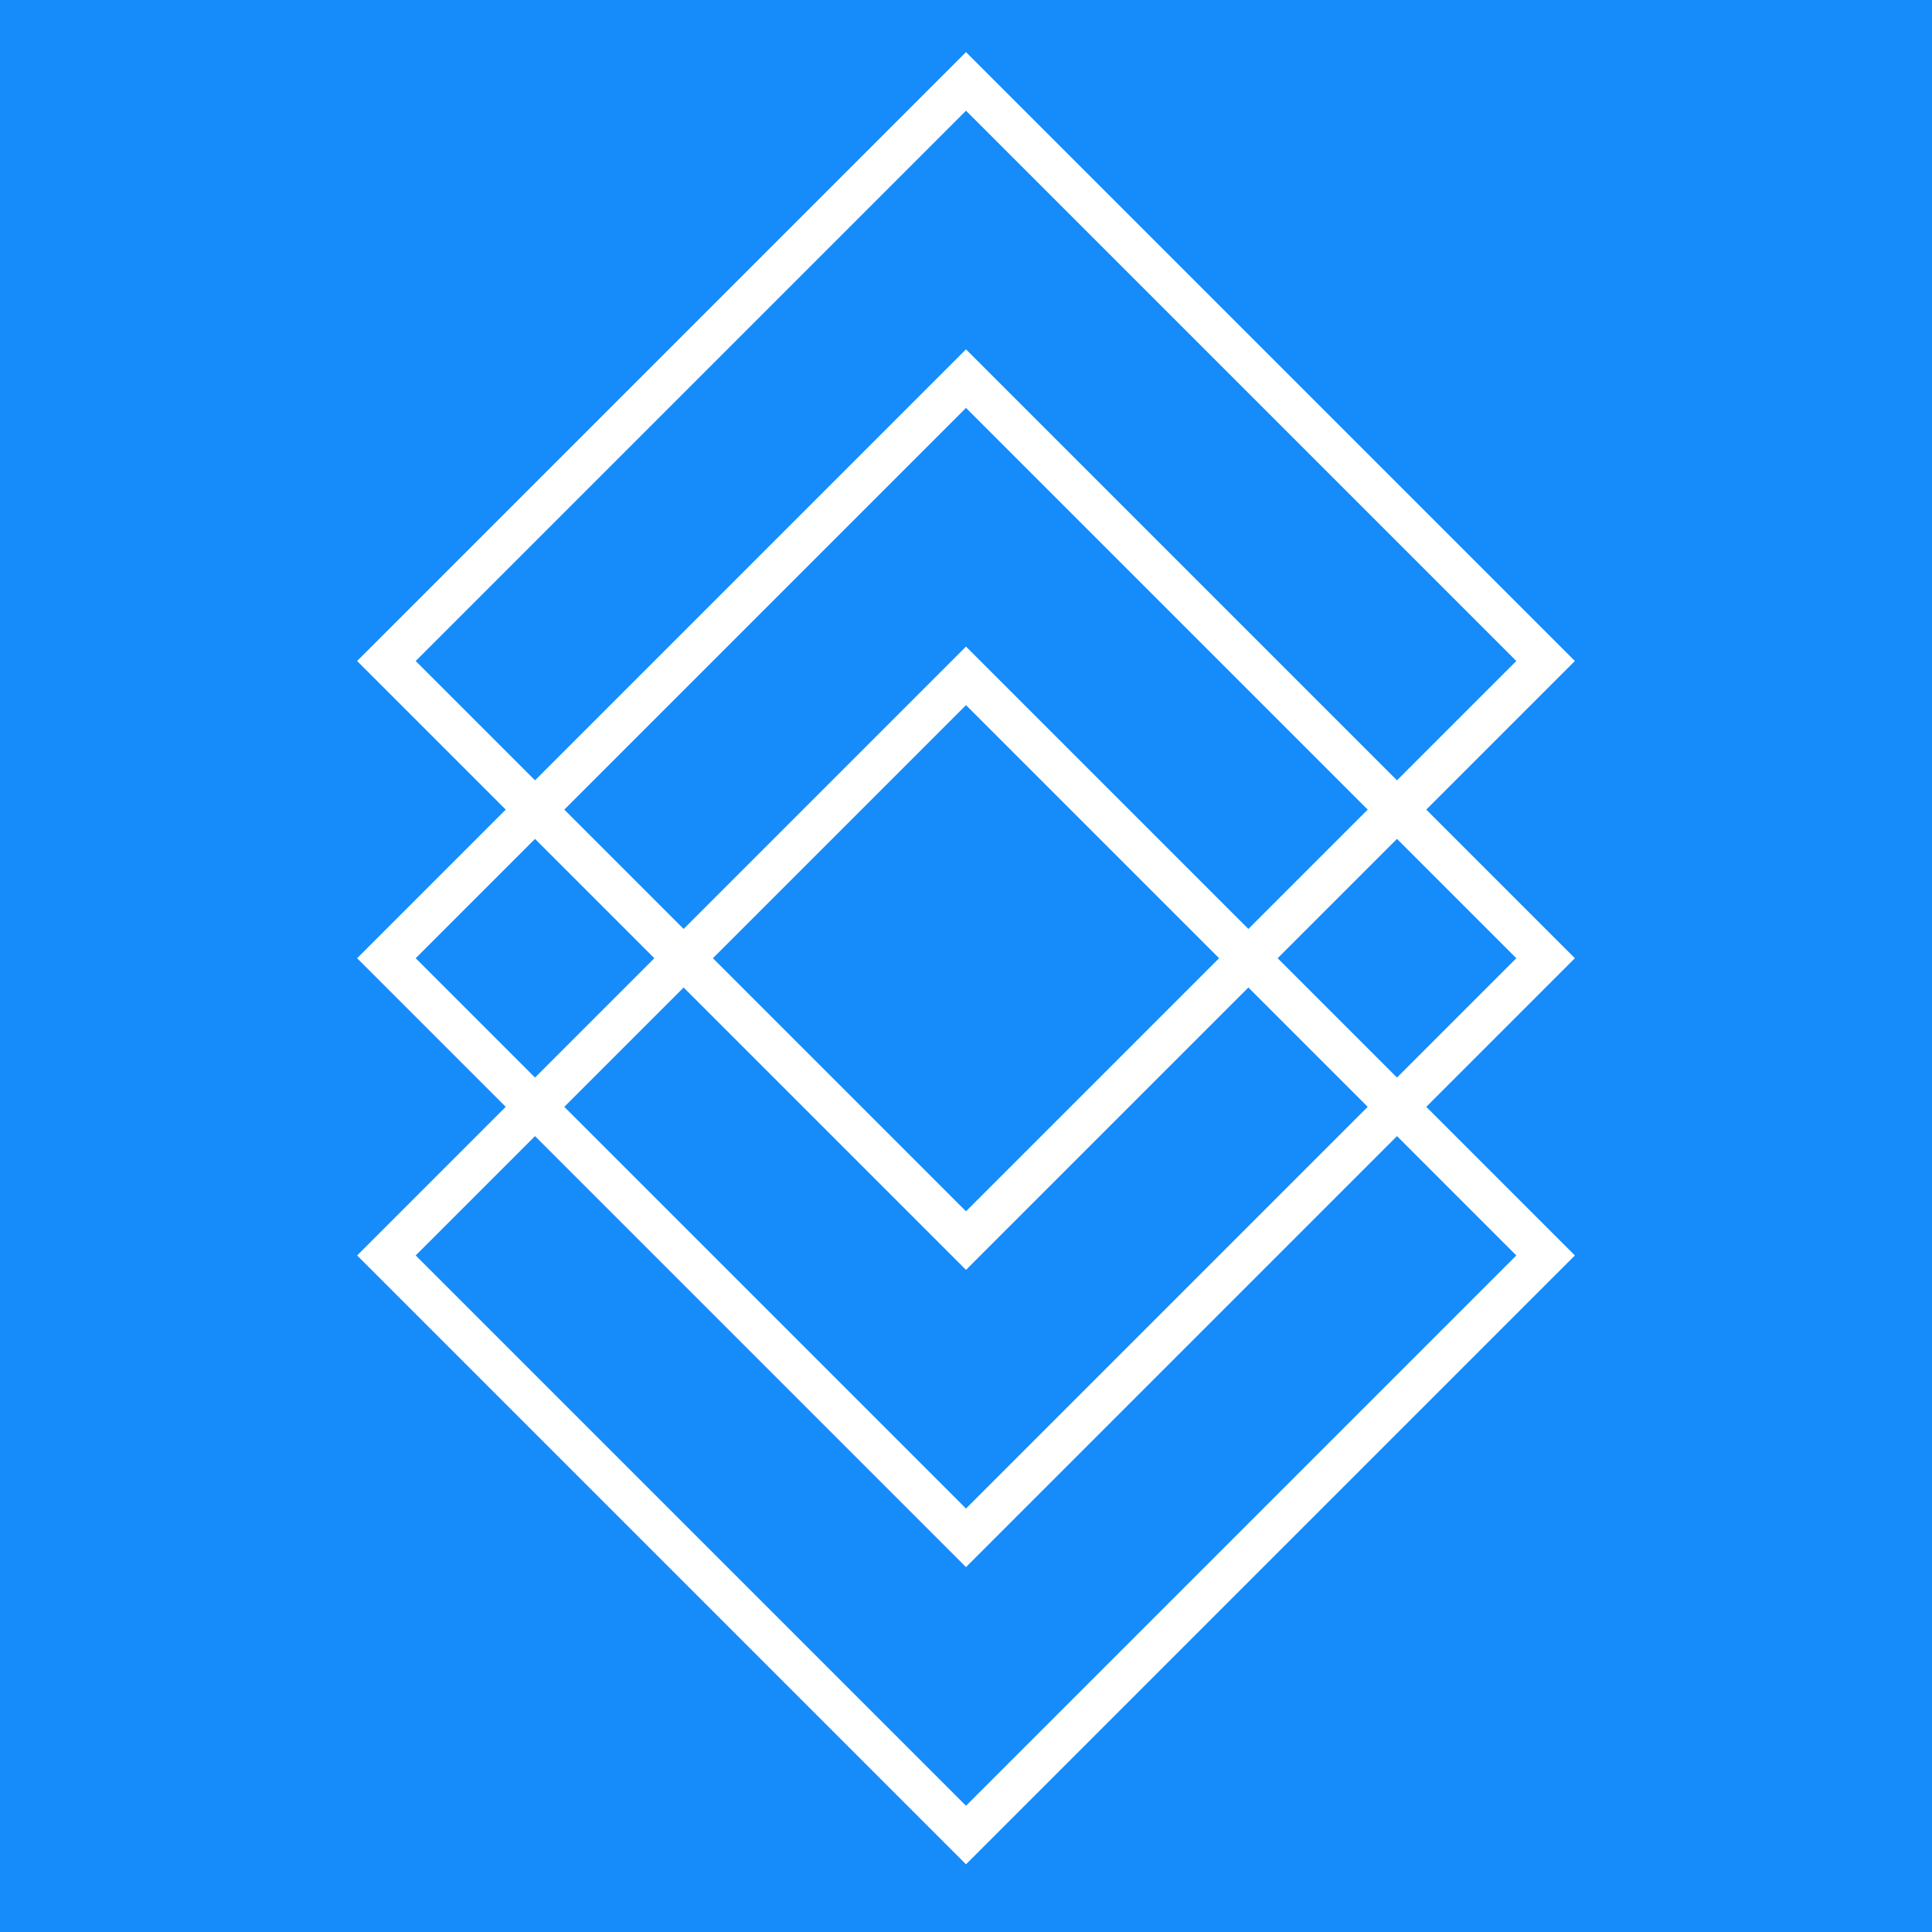
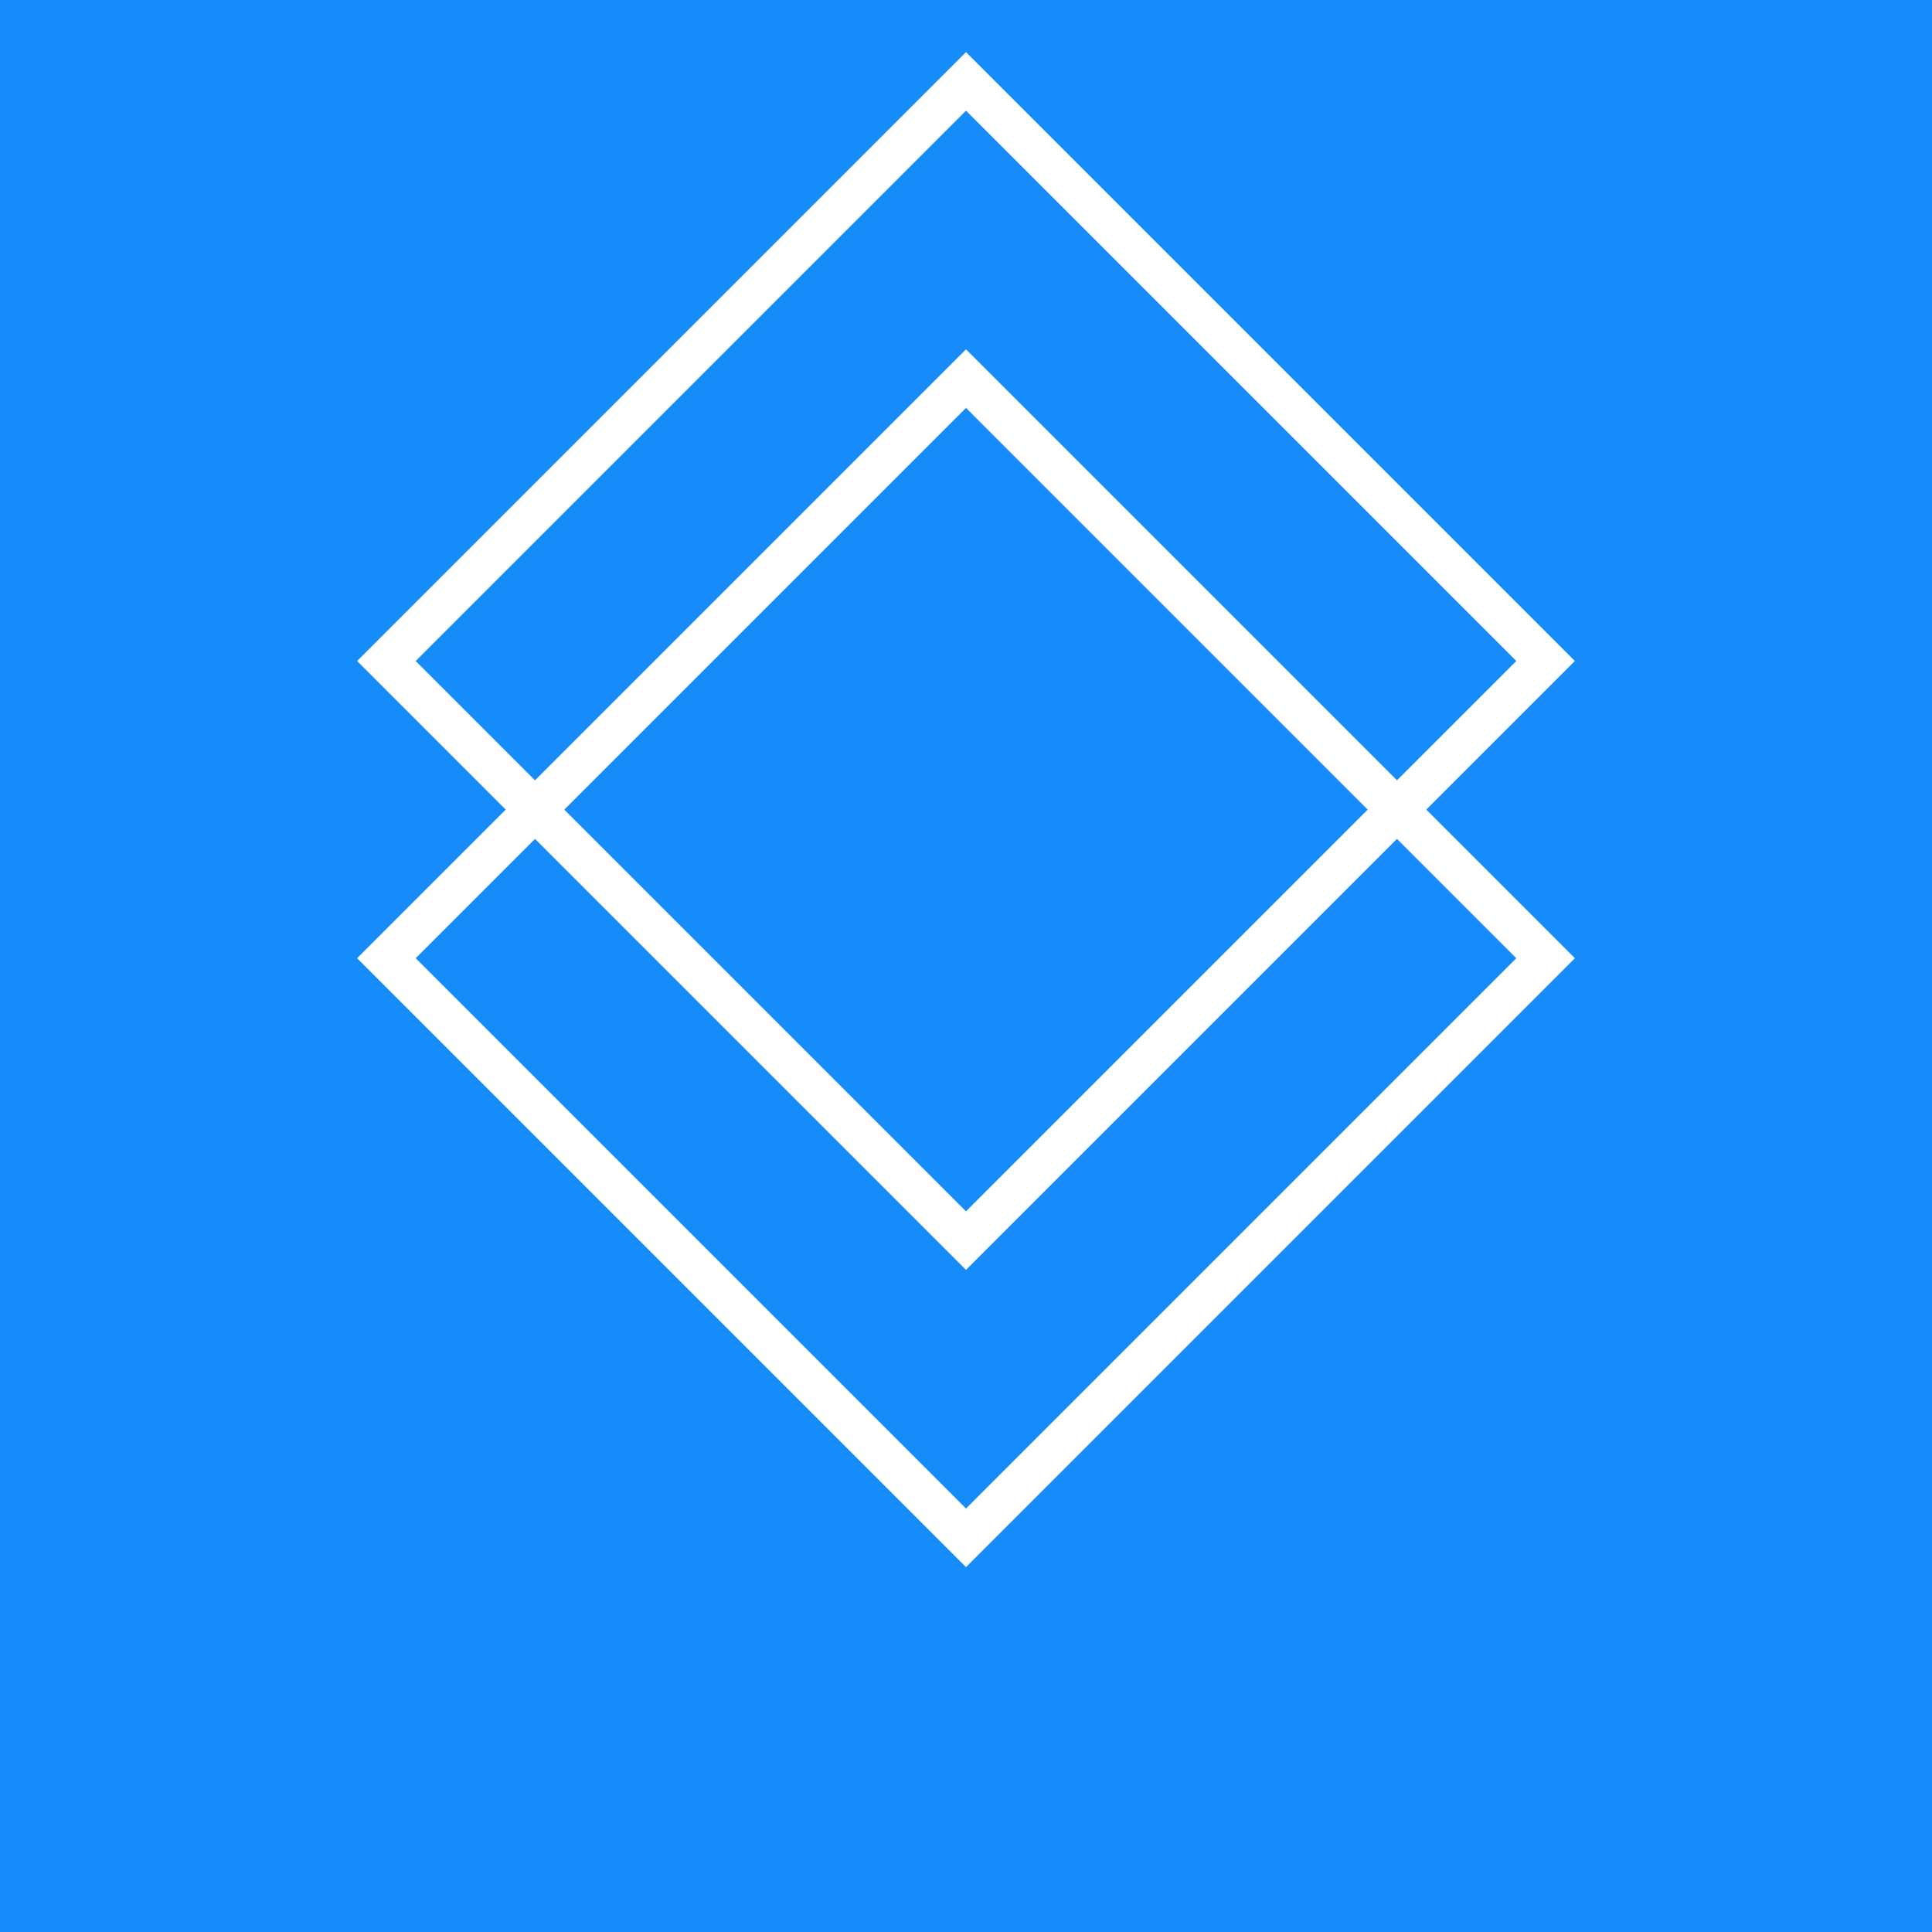
<svg xmlns="http://www.w3.org/2000/svg" width="70" height="70" viewBox="0 0 70 70" fill="none">
  <rect width="70" height="70" fill="#158CFA" />
-   <path d="M35 66.487L14 45.487L35 24.487L56 45.487L35 66.487Z" stroke="white" stroke-width="1.5" />
-   <path d="M35 55.718L14 34.718L35 13.718L56 34.718L35 55.718Z" stroke="white" stroke-width="1.5" />
+   <path d="M35 55.718L14 34.718L35 13.718L56 34.718Z" stroke="white" stroke-width="1.5" />
  <path d="M35 44.949L14 23.949L35 2.949L56 23.949L35 44.949Z" stroke="white" stroke-width="1.5" />
</svg>